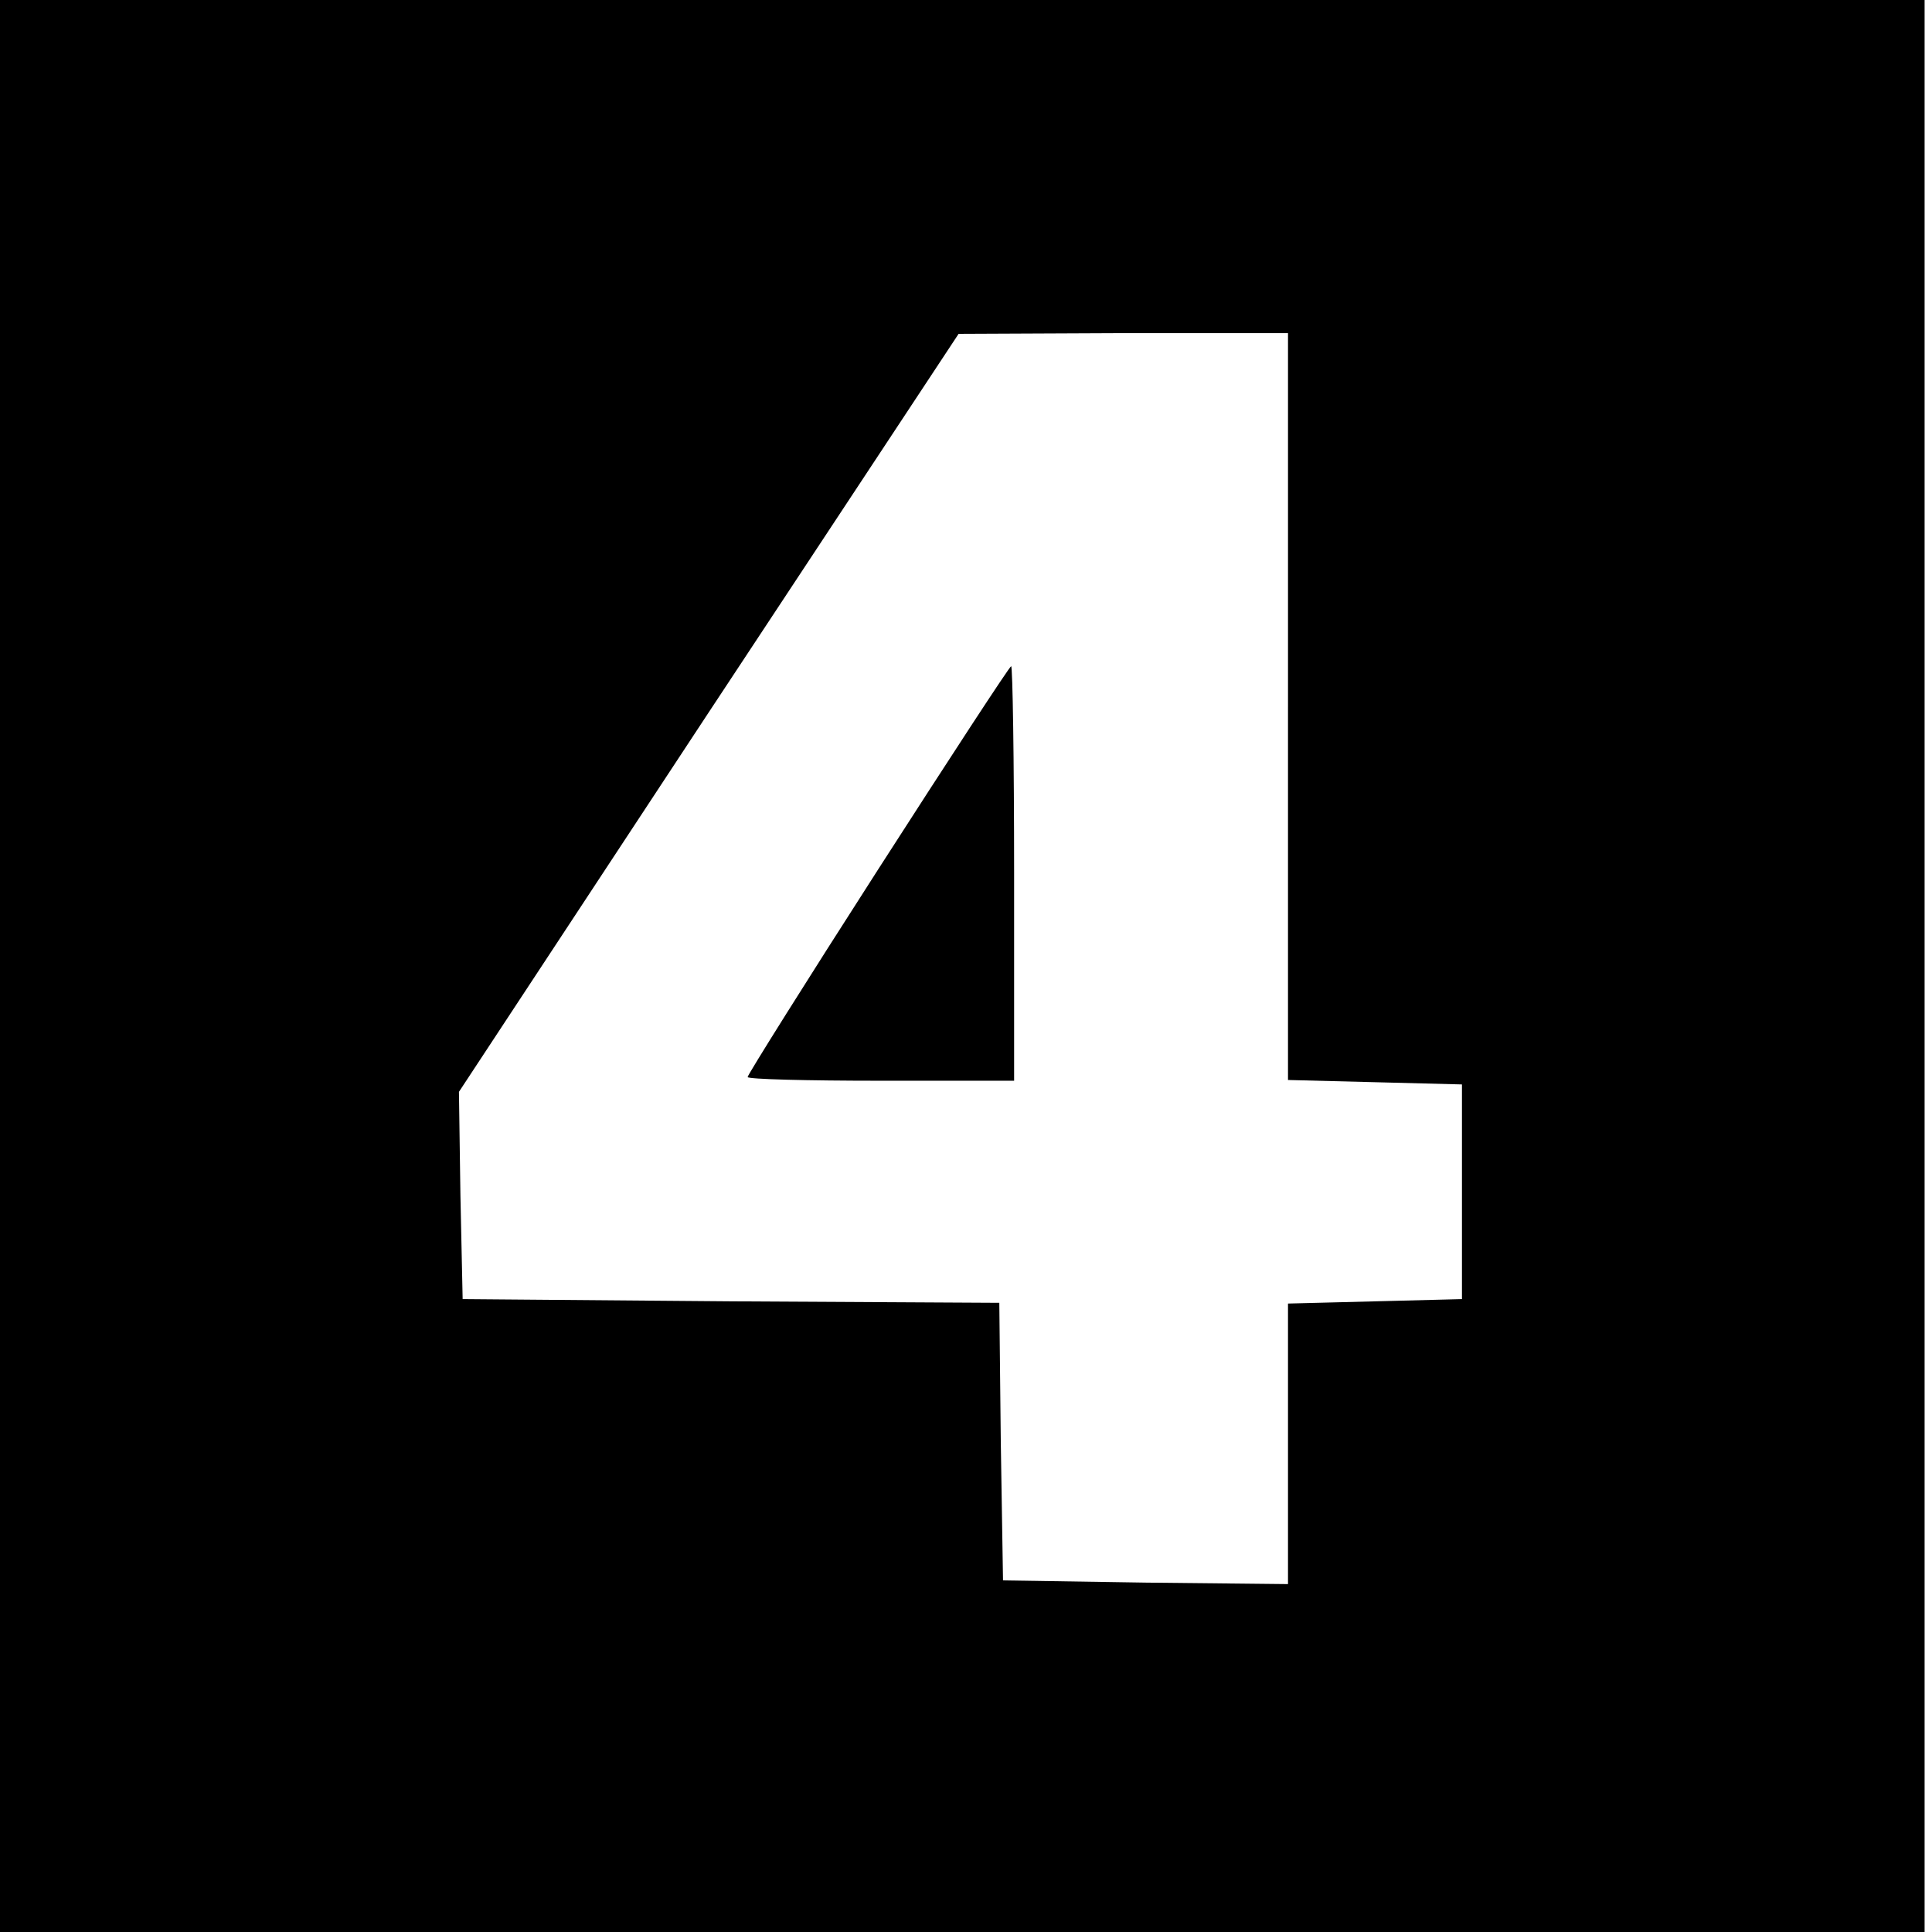
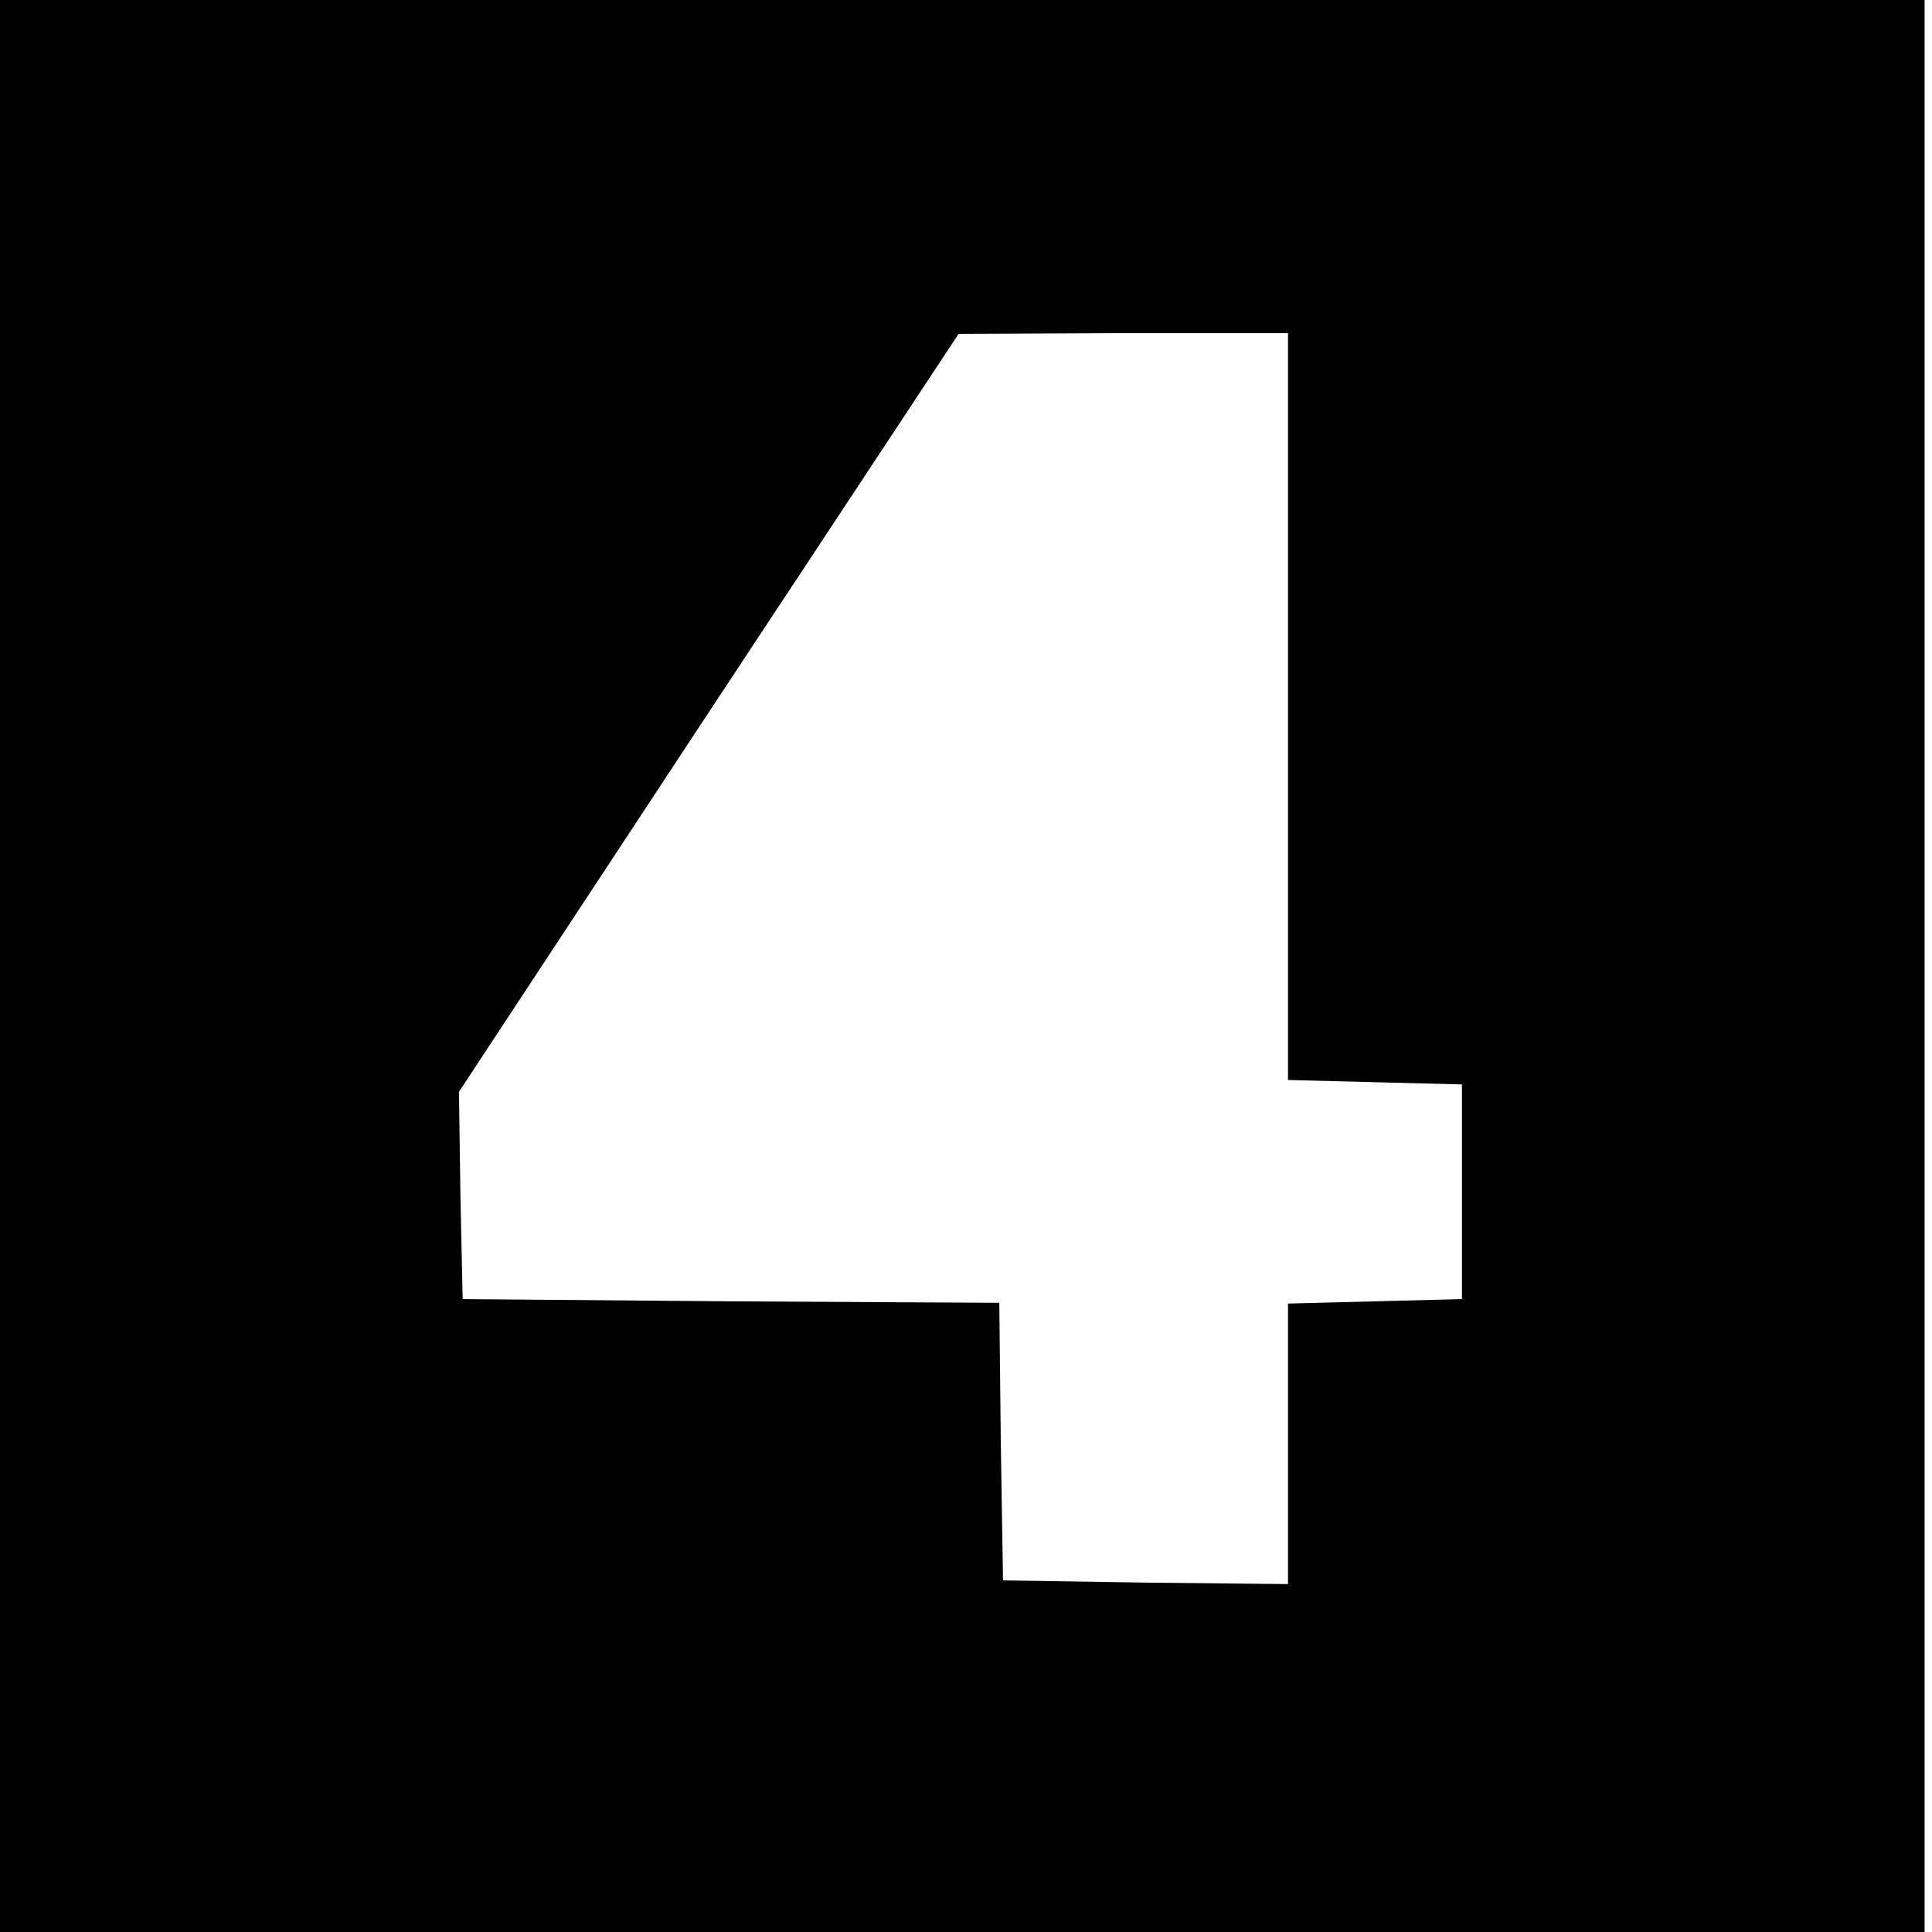
<svg xmlns="http://www.w3.org/2000/svg" version="1.0" width="261pt" height="261pt" viewBox="0 0 261 261" preserveAspectRatio="xMidYMid meet">
  <g transform="translate(0,261) scale(0.1,-0.1)" fill="#000000" stroke="none">
    <path d="M0 1305 l0 -1305 1300 0 1300 0 0 1305 0 1305 -1300 0 -1300 0 0 -1305z m1740 350 l0 -504 118 -3 117 -3 0 -145 0 -145 -117 -3 -118 -3 0 -190 0 -189 -192 2 -193 3 -3 187 -2 188 -363 2 -362 3 -3 140 -2 140 337 512 338 512 223 1 222 0 0 -505z" />
-     <path d="M1186 1435 c-97 -151 -176 -277 -176 -280 0 -3 81 -5 180 -5 l180 0 0 280 c0 154 -2 280 -4 280 -2 0 -83 -124 -180 -275z" />
  </g>
</svg>